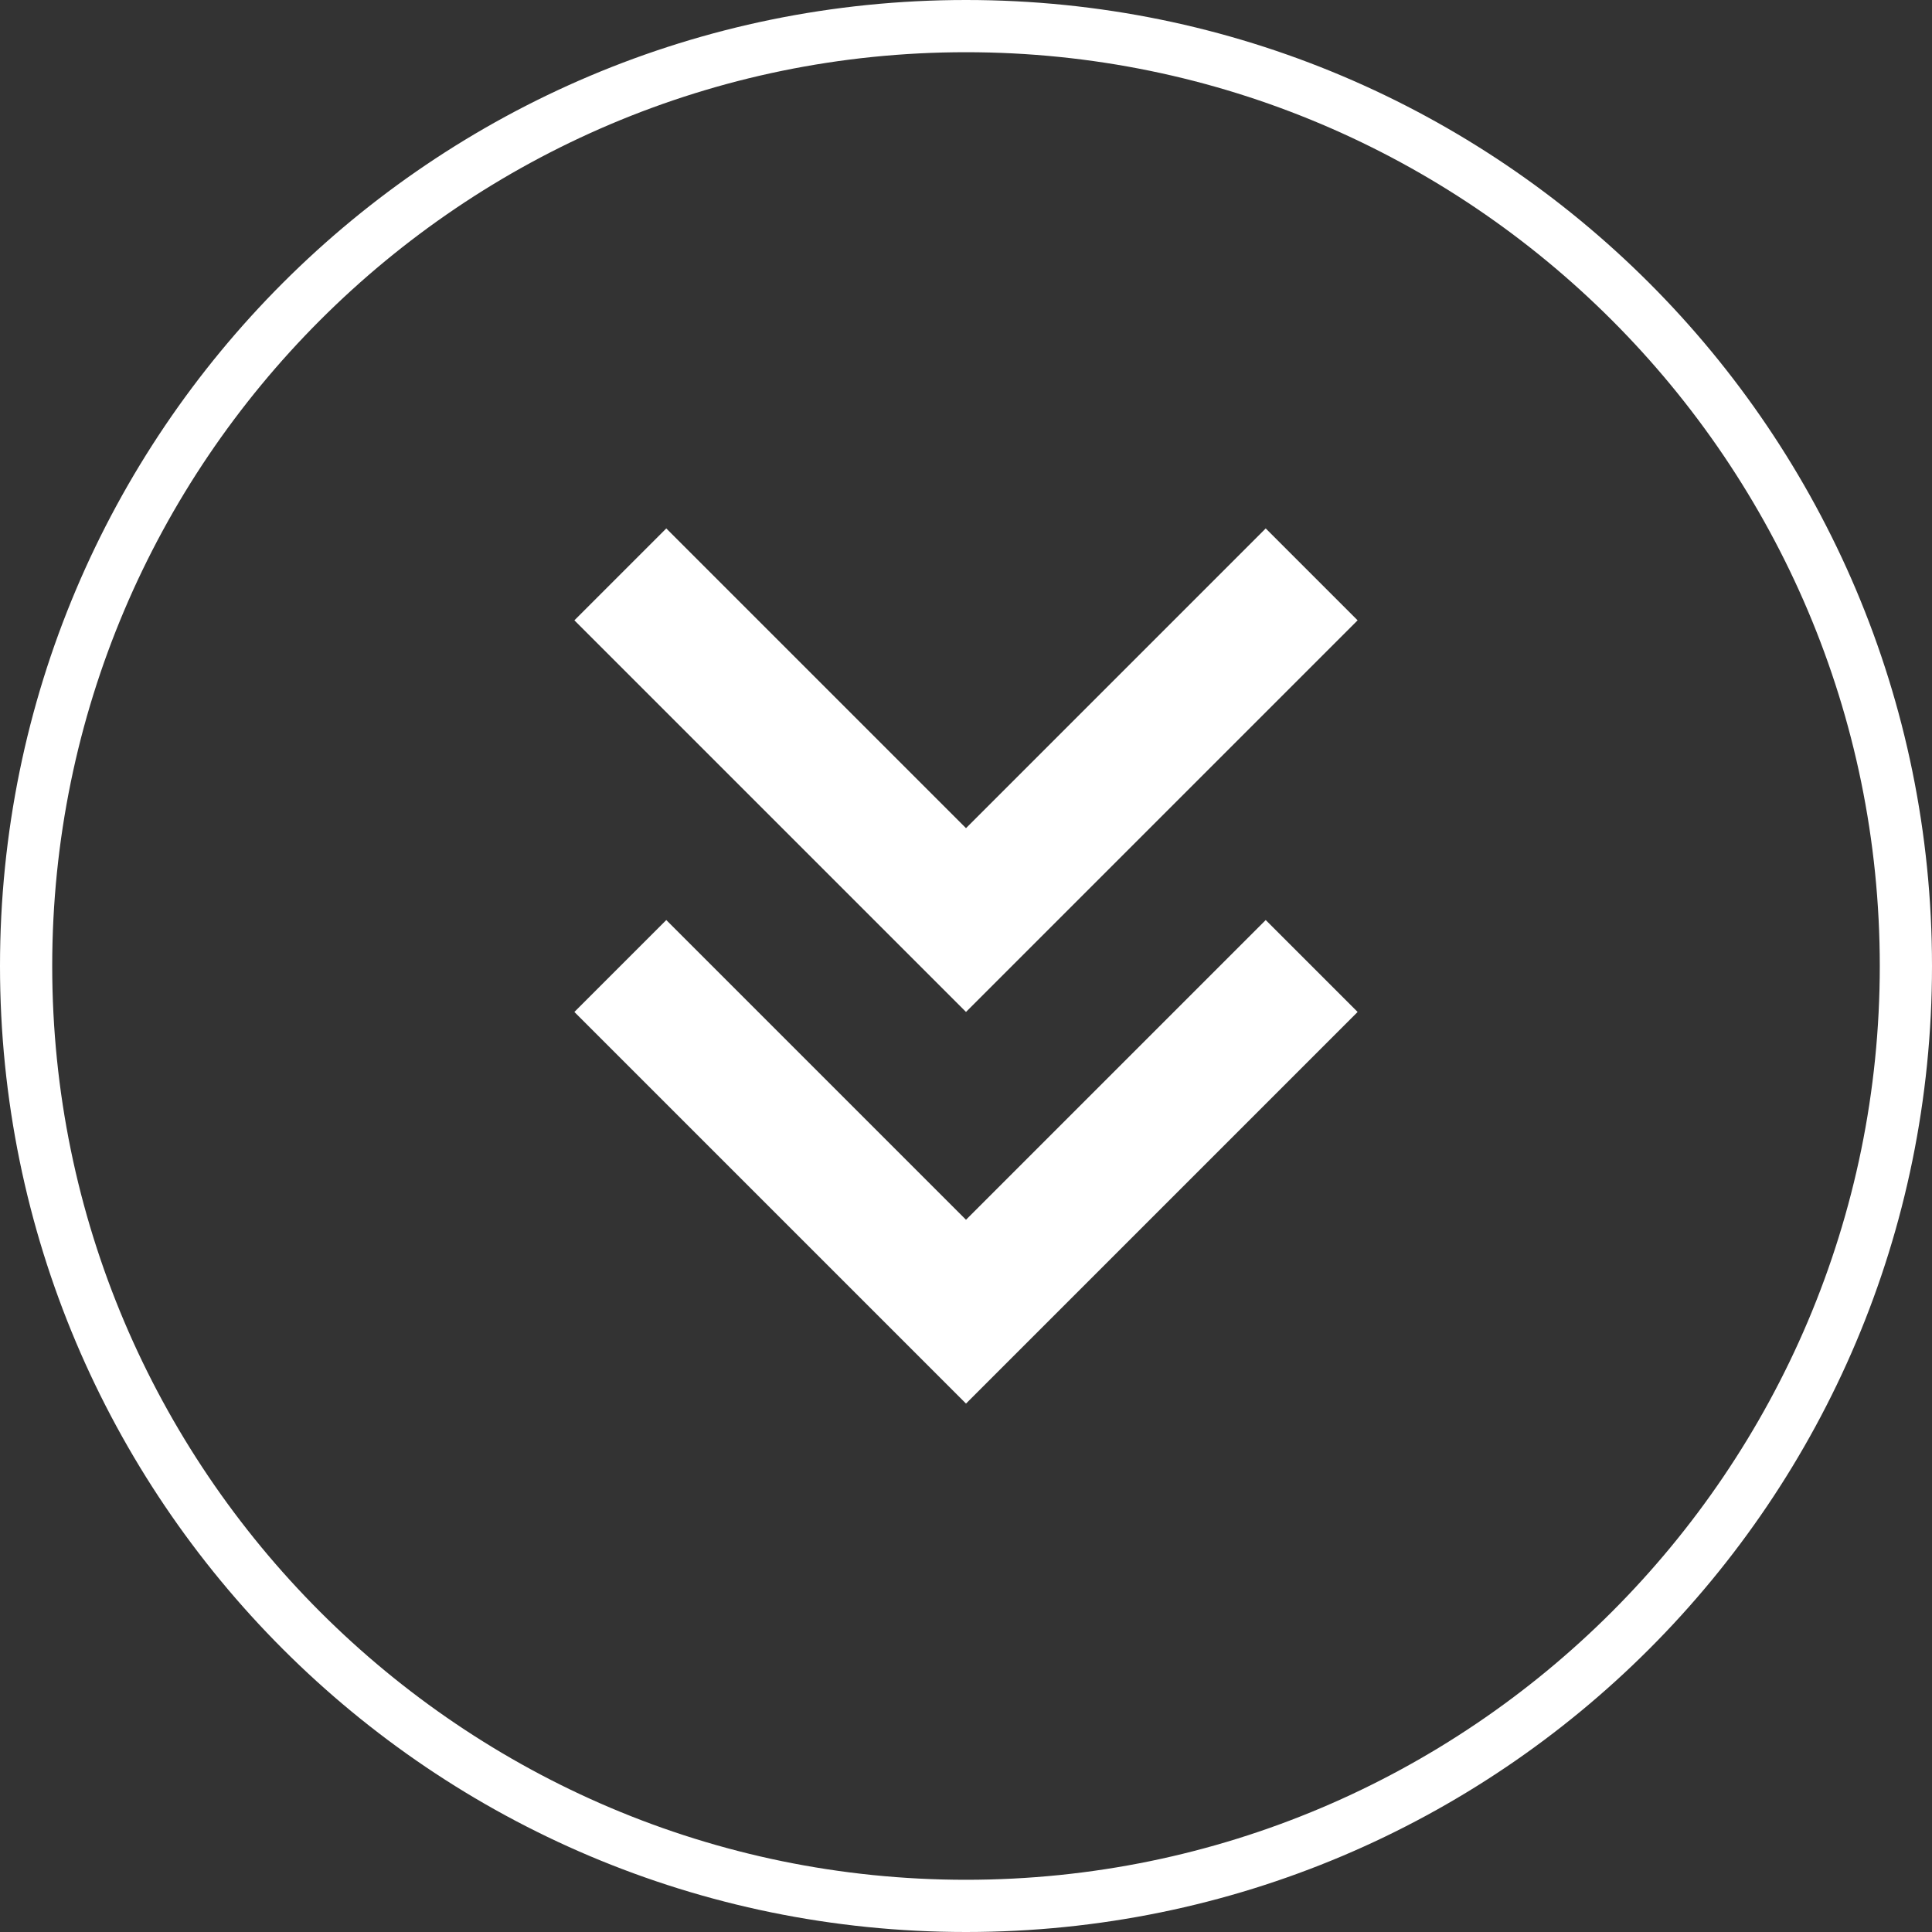
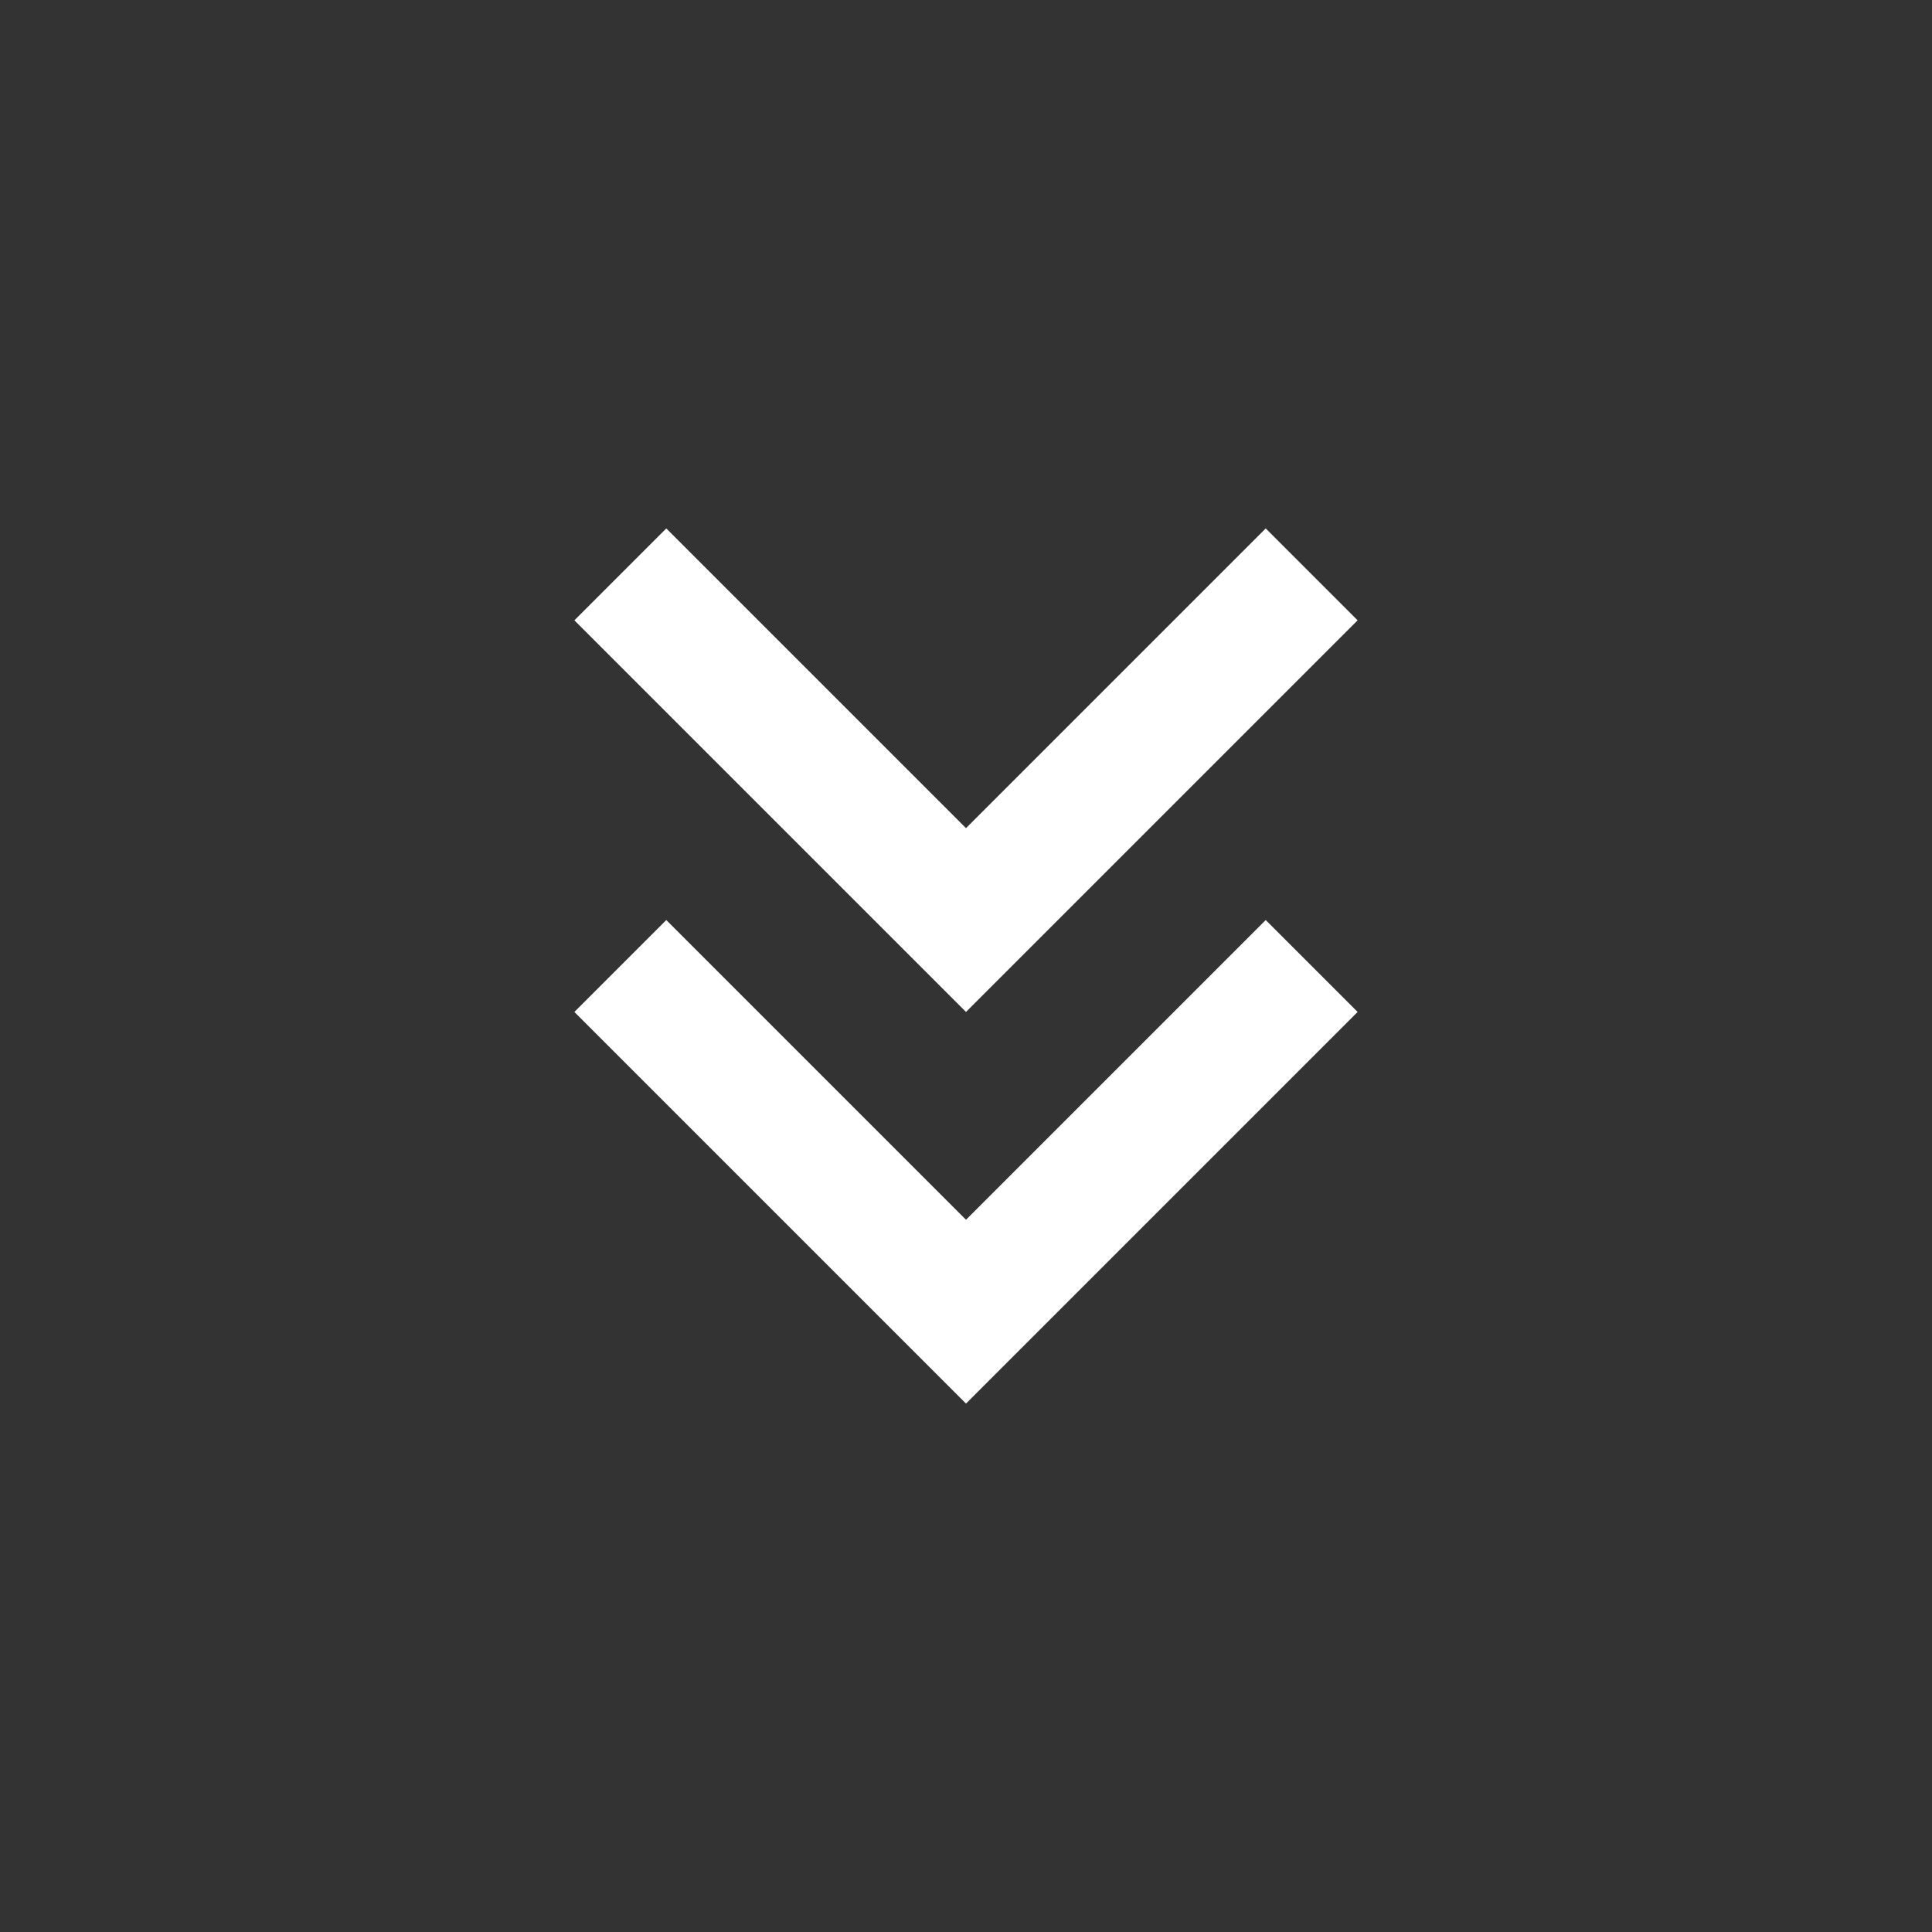
<svg xmlns="http://www.w3.org/2000/svg" version="1.1" x="0px" y="0px" viewBox="0 0 37 37" style="enable-background:new 0 0 37 37;" xml:space="preserve">
  <rect x="0" y="0" width="37" height="37" fill="#333333" stroke="none" />
  <style type="text/css">
	.st0{fill:#FFFFFF;}
</style>
-   <path class="st0" d="M18.5,1C28.15,1,36,8.85,36,18.5S28.15,36,18.5,36S1,28.15,1,18.5S8.85,1,18.5,1 M18.5,0C8.28,0,0,8.28,0,18.5  S8.28,37,18.5,37S37,28.72,37,18.5S28.72,0,18.5,0L18.5,0z" />
  <path class="st0" d="M24.24,10.12L26,11.88l-7.5,7.5l-7.5-7.5l1.76-1.76l5.74,5.74L24.24,10.12z M24.24,17.62L26,19.38l-7.5,7.5  l-7.5-7.5l1.76-1.76l5.74,5.74L24.24,17.62z" />
</svg>